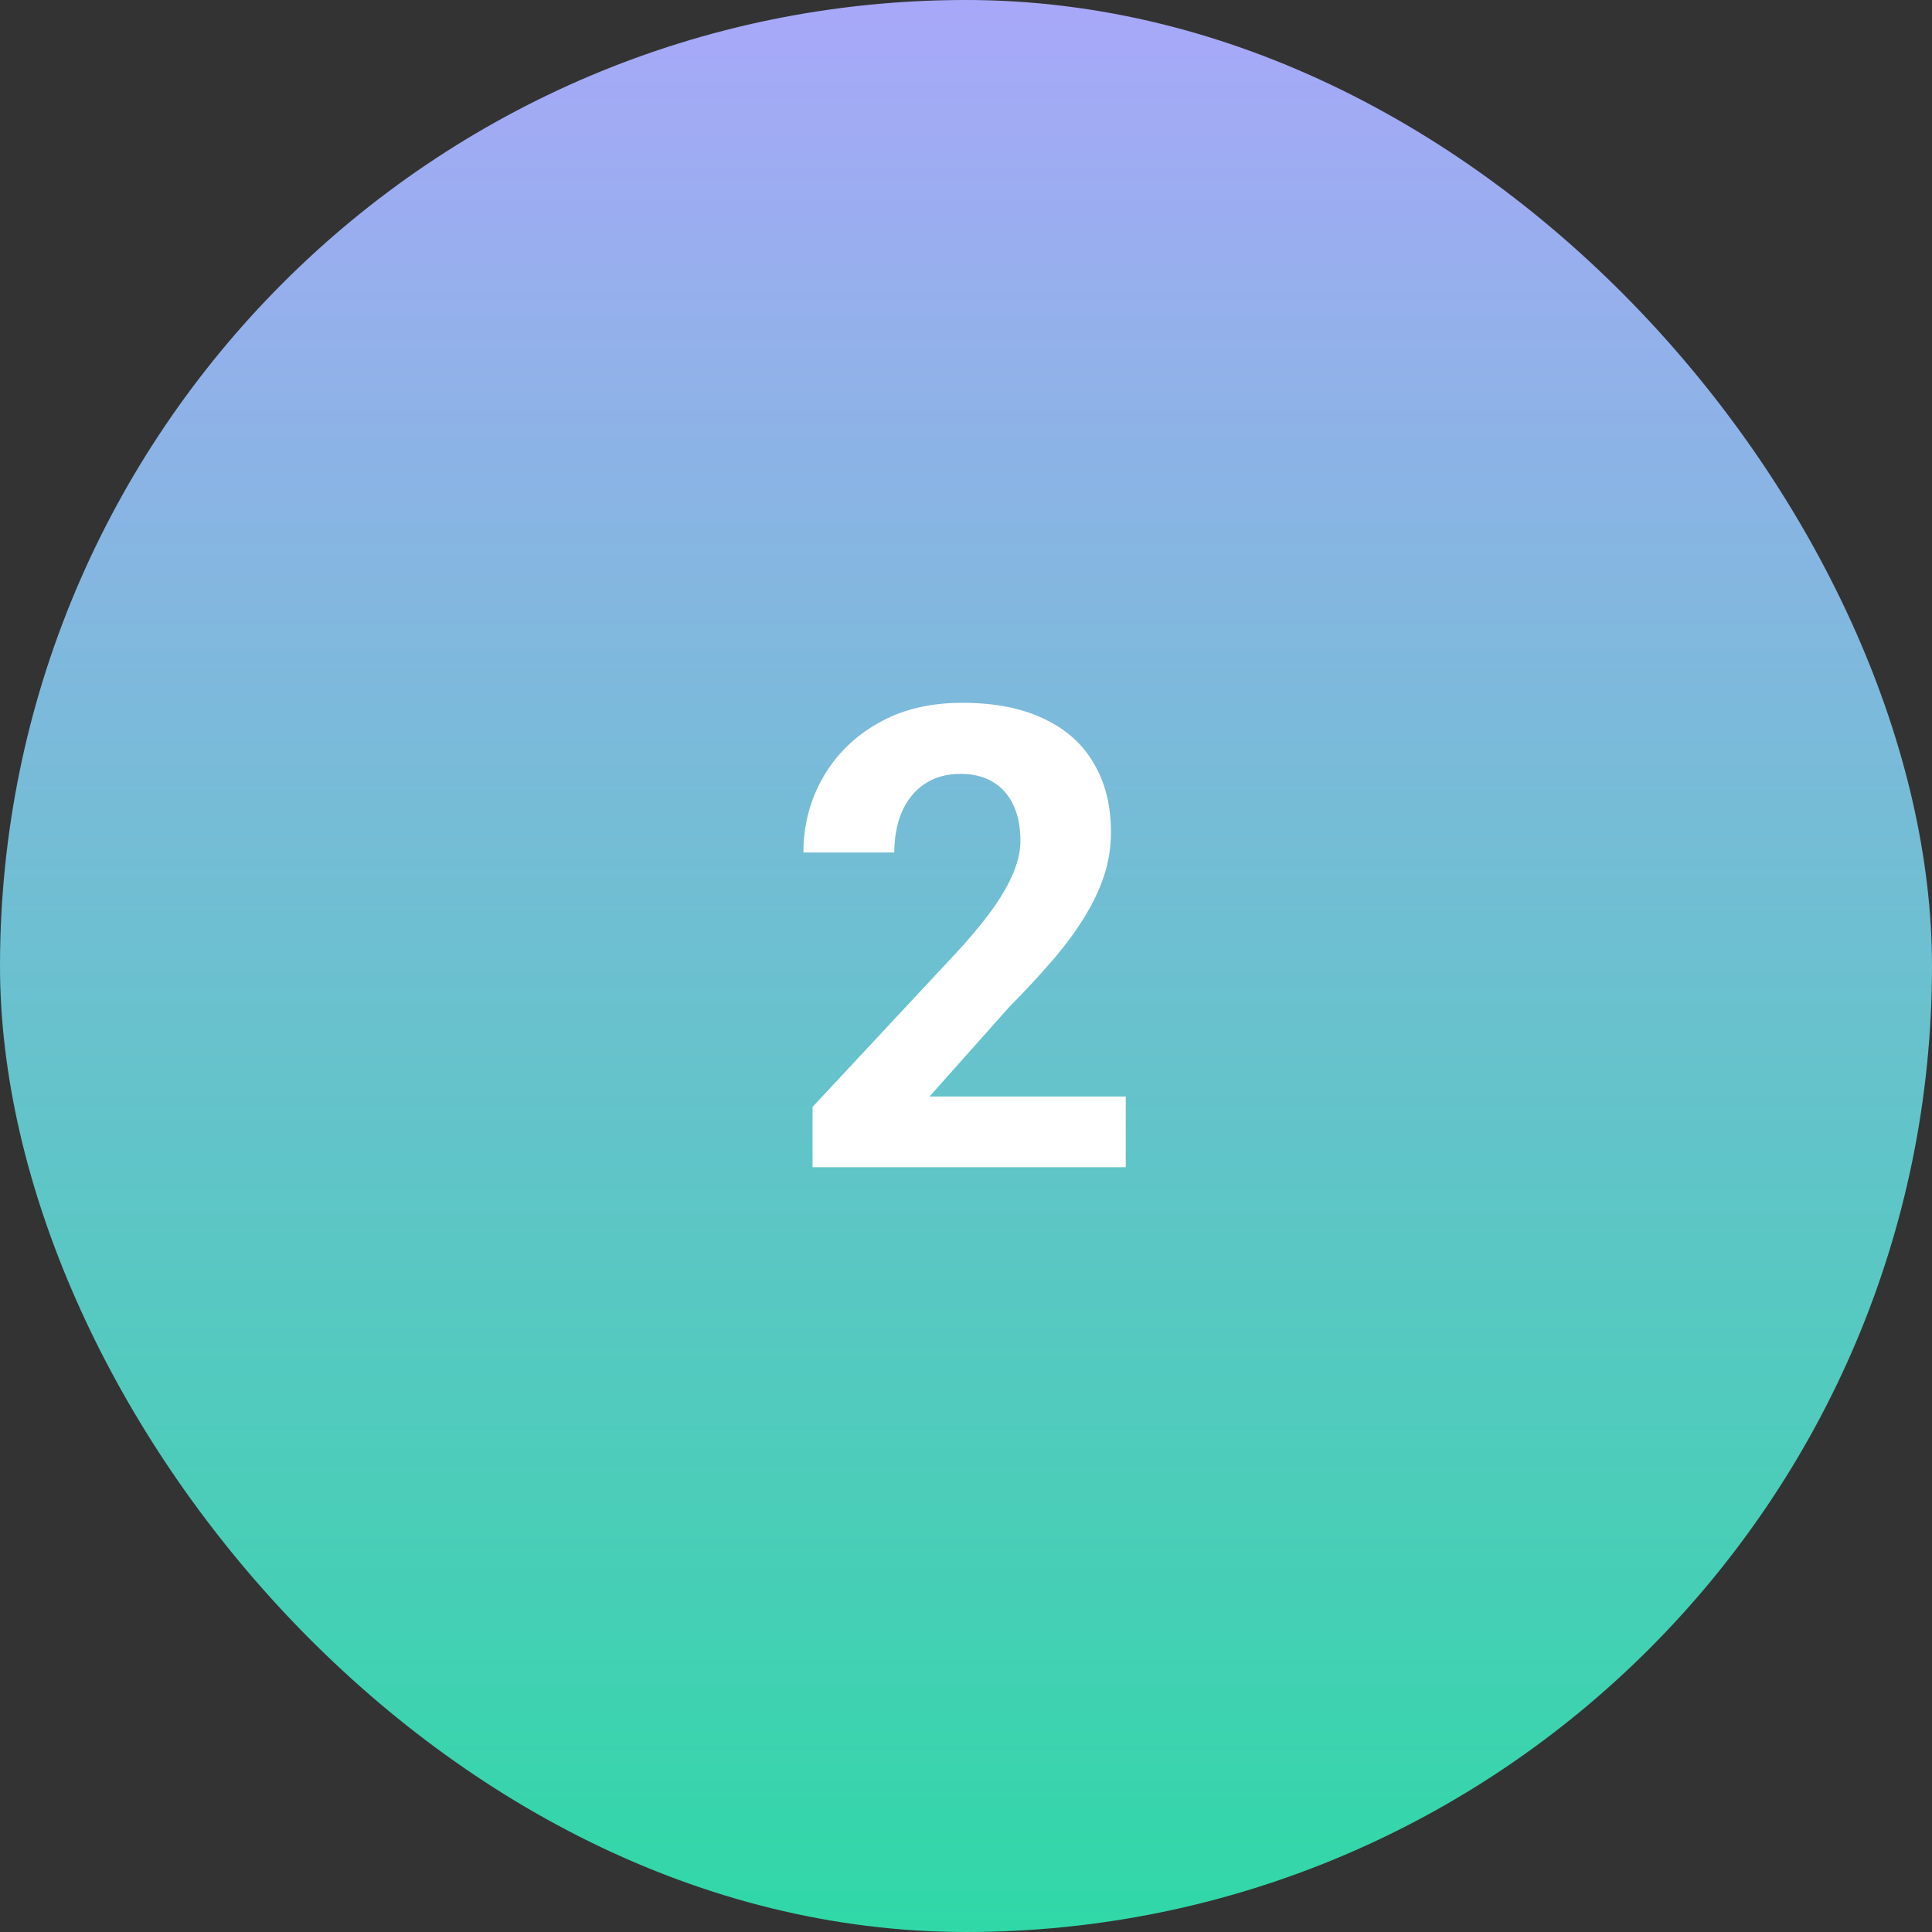
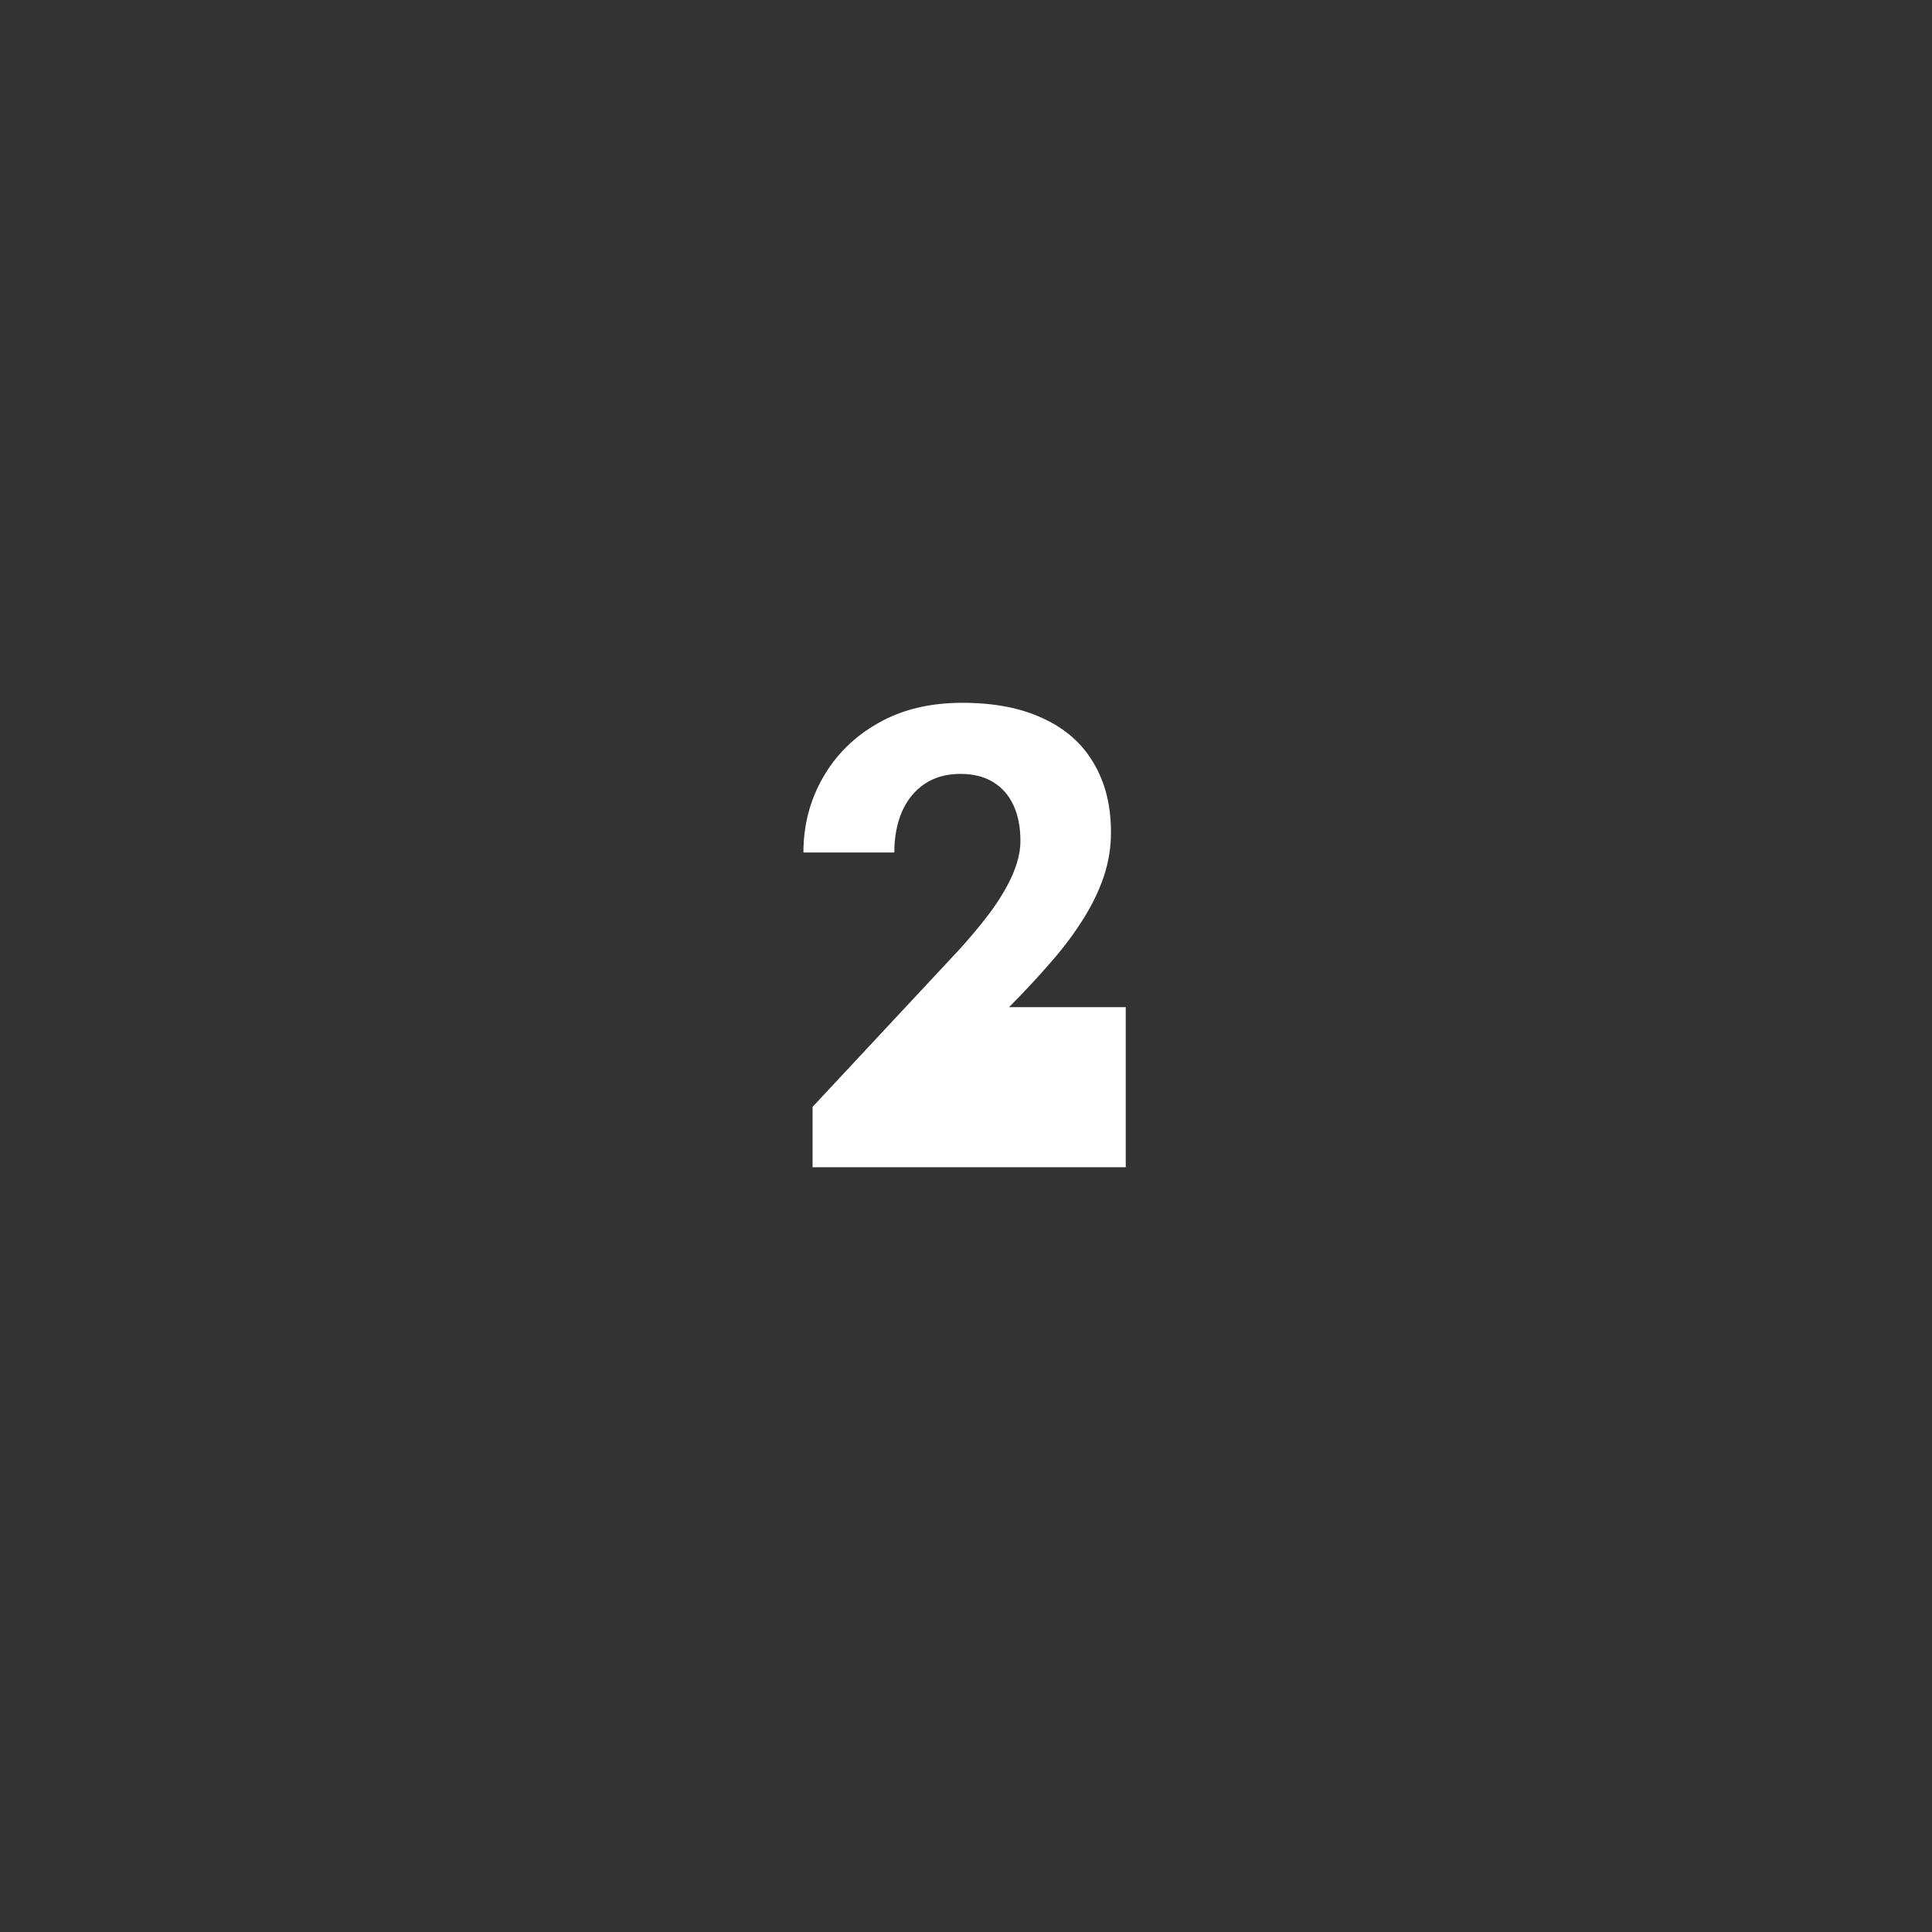
<svg xmlns="http://www.w3.org/2000/svg" width="48" height="48" viewBox="0 0 48 48" fill="none">
  <rect x="0" y="0" width="48" height="48" fill="#333333" stroke="none" />
-   <rect width="48" height="48" rx="24" fill="url(#paint0_linear_5357_6991)" />
-   <path d="M27.969 27.242V29H20.188V27.5L23.867 23.555C24.237 23.143 24.529 22.781 24.742 22.469C24.956 22.151 25.109 21.867 25.203 21.617C25.302 21.362 25.352 21.12 25.352 20.891C25.352 20.547 25.294 20.253 25.18 20.008C25.065 19.758 24.896 19.565 24.672 19.43C24.453 19.294 24.182 19.227 23.859 19.227C23.516 19.227 23.219 19.31 22.969 19.477C22.724 19.643 22.537 19.875 22.406 20.172C22.281 20.469 22.219 20.805 22.219 21.18H19.961C19.961 20.503 20.122 19.883 20.445 19.32C20.768 18.753 21.224 18.302 21.812 17.969C22.401 17.63 23.099 17.461 23.906 17.461C24.703 17.461 25.375 17.591 25.922 17.852C26.474 18.107 26.891 18.477 27.172 18.961C27.458 19.44 27.602 20.013 27.602 20.68C27.602 21.055 27.542 21.422 27.422 21.781C27.302 22.135 27.13 22.49 26.906 22.844C26.688 23.193 26.422 23.547 26.109 23.906C25.797 24.266 25.451 24.638 25.07 25.023L23.094 27.242H27.969Z" fill="white" />
+   <path d="M27.969 27.242V29H20.188V27.5L23.867 23.555C24.237 23.143 24.529 22.781 24.742 22.469C24.956 22.151 25.109 21.867 25.203 21.617C25.302 21.362 25.352 21.12 25.352 20.891C25.352 20.547 25.294 20.253 25.18 20.008C25.065 19.758 24.896 19.565 24.672 19.43C24.453 19.294 24.182 19.227 23.859 19.227C23.516 19.227 23.219 19.31 22.969 19.477C22.724 19.643 22.537 19.875 22.406 20.172C22.281 20.469 22.219 20.805 22.219 21.18H19.961C19.961 20.503 20.122 19.883 20.445 19.32C20.768 18.753 21.224 18.302 21.812 17.969C22.401 17.63 23.099 17.461 23.906 17.461C24.703 17.461 25.375 17.591 25.922 17.852C26.474 18.107 26.891 18.477 27.172 18.961C27.458 19.44 27.602 20.013 27.602 20.68C27.602 21.055 27.542 21.422 27.422 21.781C27.302 22.135 27.13 22.49 26.906 22.844C26.688 23.193 26.422 23.547 26.109 23.906C25.797 24.266 25.451 24.638 25.07 25.023H27.969Z" fill="white" />
  <defs>
    <linearGradient id="paint0_linear_5357_6991" x1="24" y1="0" x2="24" y2="48" gradientUnits="userSpaceOnUse">
      <stop stop-color="#A8A8F9" />
      <stop offset="1" stop-color="#30D8A7" />
    </linearGradient>
  </defs>
</svg>